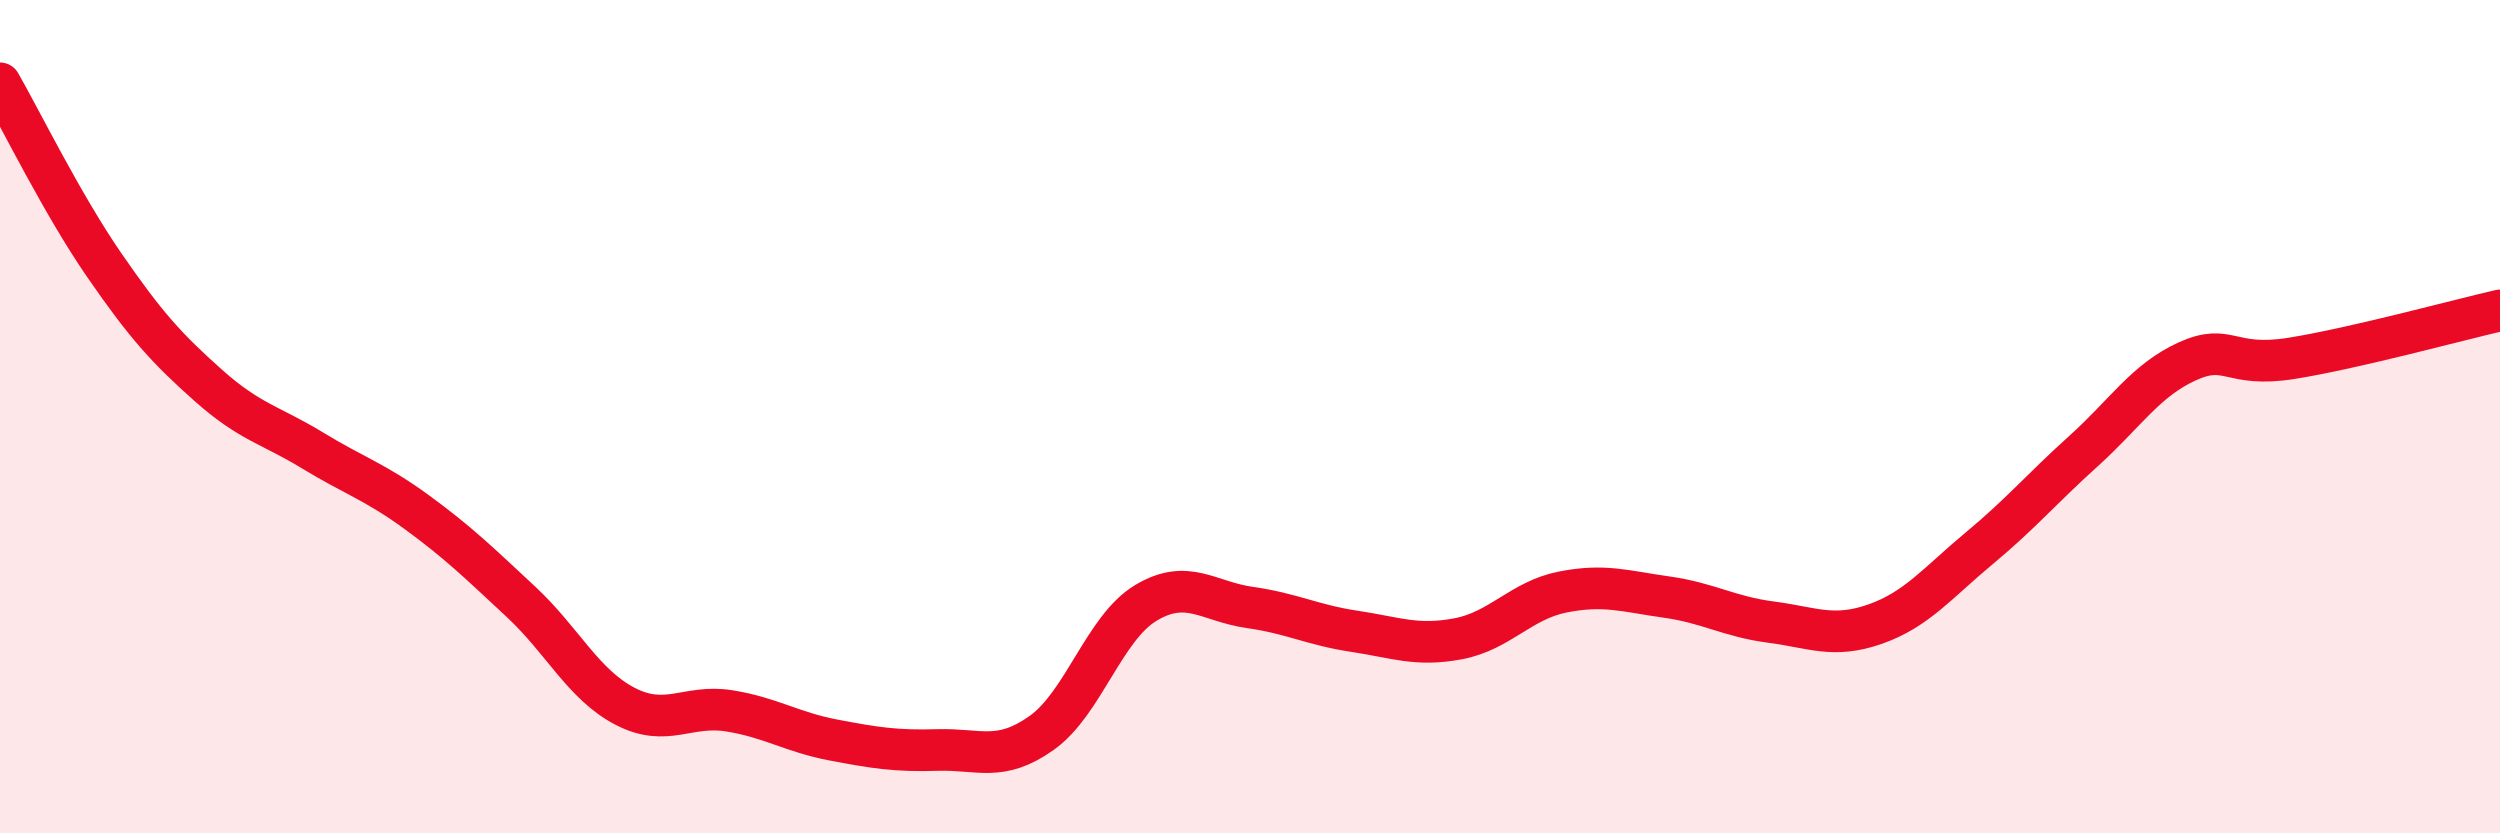
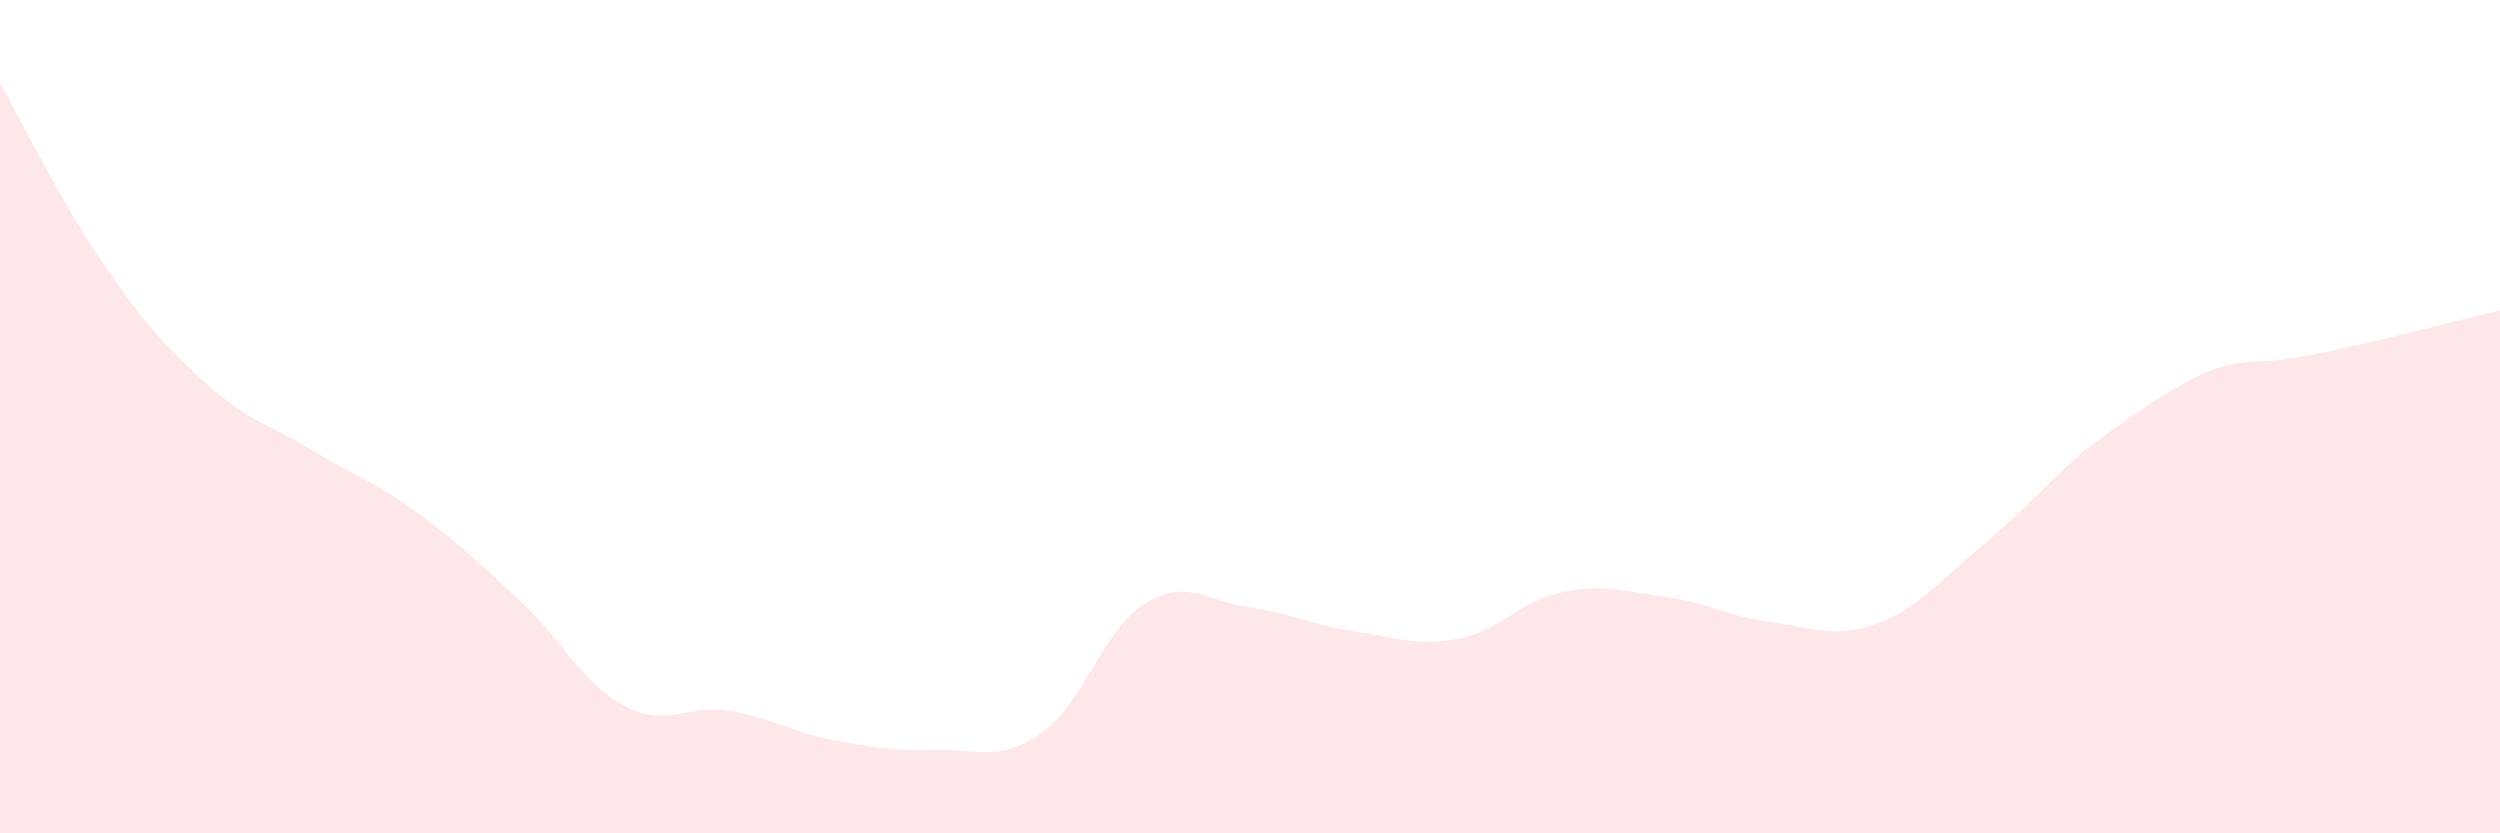
<svg xmlns="http://www.w3.org/2000/svg" width="60" height="20" viewBox="0 0 60 20">
-   <path d="M 0,2 C 0.5,2.87 1.5,4.91 2.5,6.36 C 3.5,7.81 4,8.36 5,9.25 C 6,10.14 6.5,10.2 7.5,10.81 C 8.5,11.42 9,11.56 10,12.29 C 11,13.02 11.5,13.51 12.5,14.44 C 13.5,15.37 14,16.43 15,16.95 C 16,17.47 16.5,16.9 17.5,17.06 C 18.5,17.22 19,17.57 20,17.76 C 21,17.95 21.5,18.03 22.5,18 C 23.5,17.97 24,18.3 25,17.59 C 26,16.88 26.5,15.07 27.5,14.47 C 28.5,13.87 29,14.44 30,14.58 C 31,14.72 31.5,15 32.5,15.15 C 33.5,15.3 34,15.52 35,15.33 C 36,15.14 36.5,14.41 37.5,14.21 C 38.5,14.01 39,14.19 40,14.33 C 41,14.47 41.5,14.8 42.5,14.93 C 43.5,15.06 44,15.33 45,14.98 C 46,14.63 46.5,13.99 47.5,13.16 C 48.5,12.33 49,11.73 50,10.83 C 51,9.93 51.5,9.12 52.5,8.67 C 53.5,8.22 53.5,8.84 55,8.6 C 56.5,8.36 59,7.68 60,7.45L60 20L0 20Z" fill="#EB0A25" opacity="0.1" stroke-linecap="round" stroke-linejoin="round" />
-   <path d="M 0,2 C 0.5,2.87 1.5,4.91 2.5,6.36 C 3.5,7.81 4,8.36 5,9.25 C 6,10.14 6.5,10.2 7.5,10.81 C 8.5,11.42 9,11.56 10,12.29 C 11,13.02 11.5,13.51 12.5,14.44 C 13.5,15.37 14,16.43 15,16.95 C 16,17.47 16.5,16.9 17.5,17.06 C 18.5,17.22 19,17.57 20,17.76 C 21,17.95 21.5,18.03 22.5,18 C 23.5,17.97 24,18.3 25,17.59 C 26,16.88 26.5,15.07 27.5,14.47 C 28.5,13.87 29,14.44 30,14.58 C 31,14.72 31.5,15 32.5,15.15 C 33.5,15.3 34,15.52 35,15.33 C 36,15.14 36.5,14.41 37.5,14.21 C 38.5,14.01 39,14.19 40,14.33 C 41,14.47 41.5,14.8 42.5,14.93 C 43.5,15.06 44,15.33 45,14.98 C 46,14.63 46.5,13.99 47.5,13.16 C 48.5,12.33 49,11.73 50,10.83 C 51,9.93 51.5,9.12 52.5,8.67 C 53.5,8.22 53.5,8.84 55,8.6 C 56.5,8.36 59,7.68 60,7.45" stroke="#EB0A25" stroke-width="1" fill="none" stroke-linecap="round" stroke-linejoin="round" />
+   <path d="M 0,2 C 0.5,2.87 1.5,4.91 2.5,6.36 C 3.5,7.81 4,8.36 5,9.25 C 6,10.14 6.5,10.2 7.5,10.81 C 8.5,11.42 9,11.56 10,12.29 C 11,13.02 11.5,13.51 12.5,14.44 C 13.5,15.37 14,16.43 15,16.95 C 16,17.47 16.5,16.9 17.5,17.06 C 18.5,17.22 19,17.57 20,17.76 C 21,17.95 21.5,18.03 22.5,18 C 23.5,17.97 24,18.3 25,17.59 C 26,16.88 26.5,15.07 27.5,14.47 C 28.5,13.87 29,14.44 30,14.58 C 31,14.72 31.5,15 32.5,15.15 C 33.5,15.3 34,15.52 35,15.33 C 36,15.14 36.5,14.41 37.5,14.21 C 38.5,14.01 39,14.19 40,14.33 C 41,14.47 41.5,14.8 42.5,14.93 C 43.5,15.06 44,15.33 45,14.98 C 46,14.63 46.5,13.99 47.5,13.16 C 48.5,12.33 49,11.73 50,10.83 C 53.5,8.22 53.5,8.84 55,8.6 C 56.5,8.36 59,7.68 60,7.45L60 20L0 20Z" fill="#EB0A25" opacity="0.1" stroke-linecap="round" stroke-linejoin="round" />
</svg>